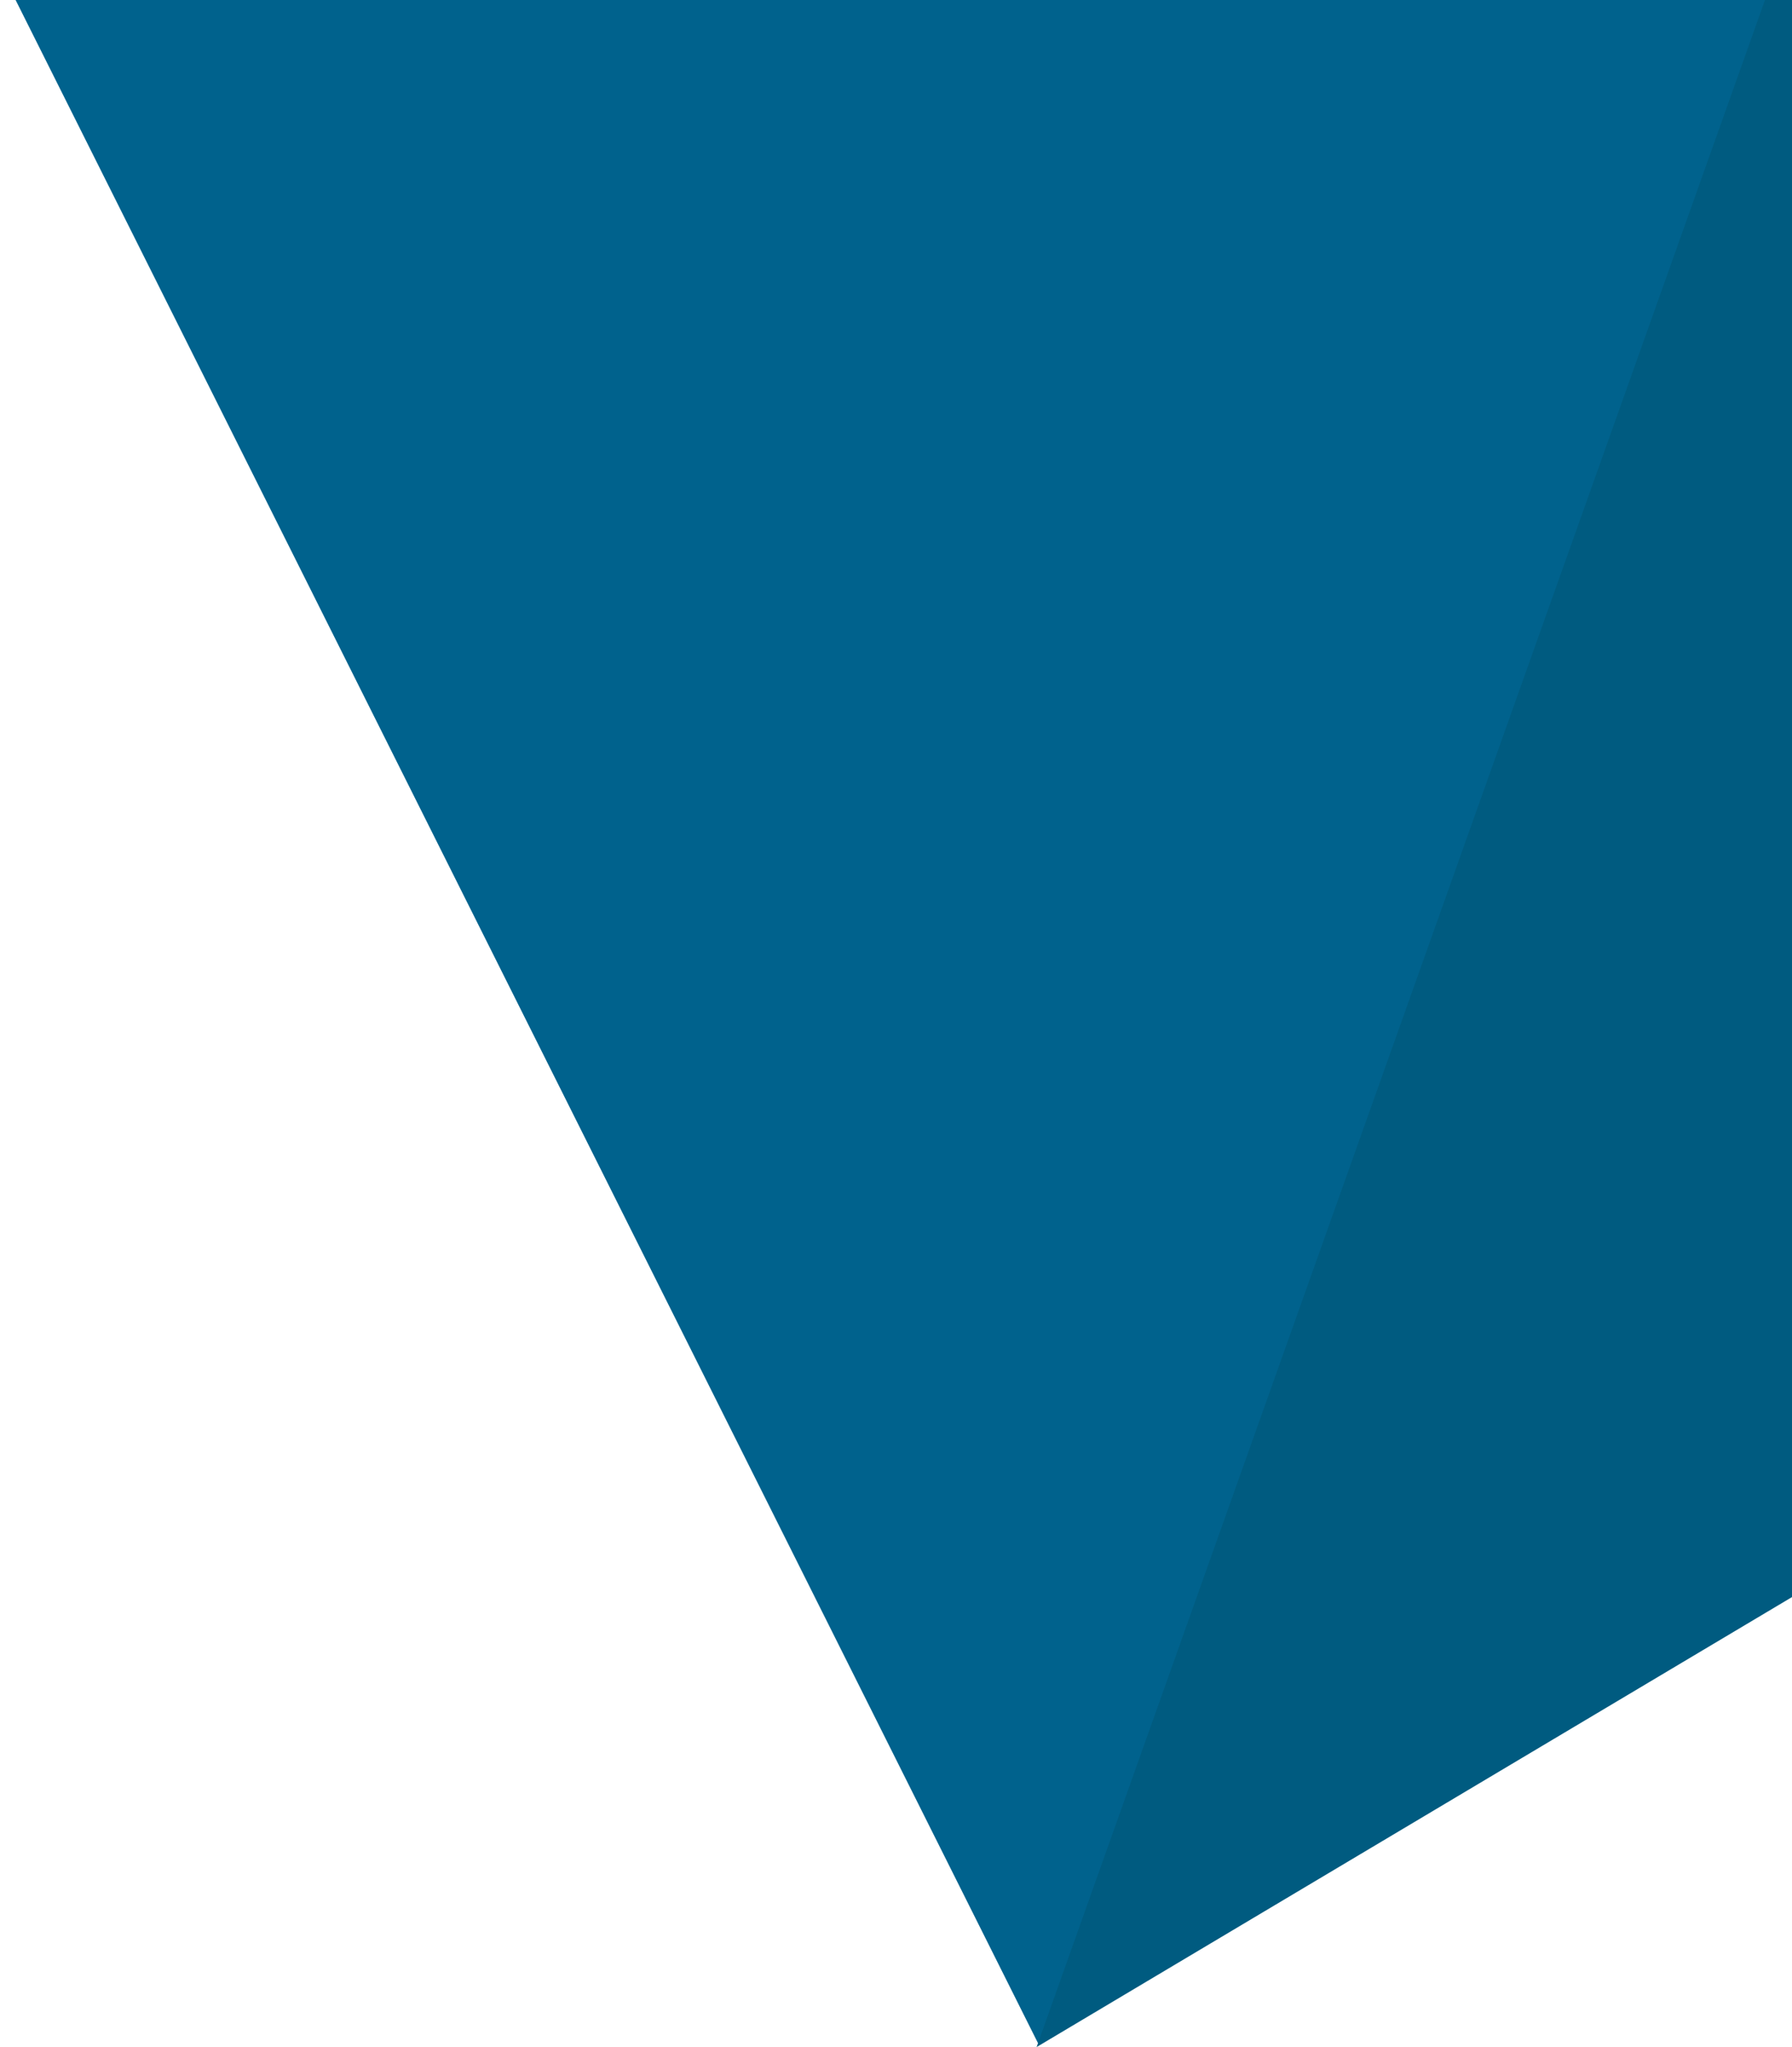
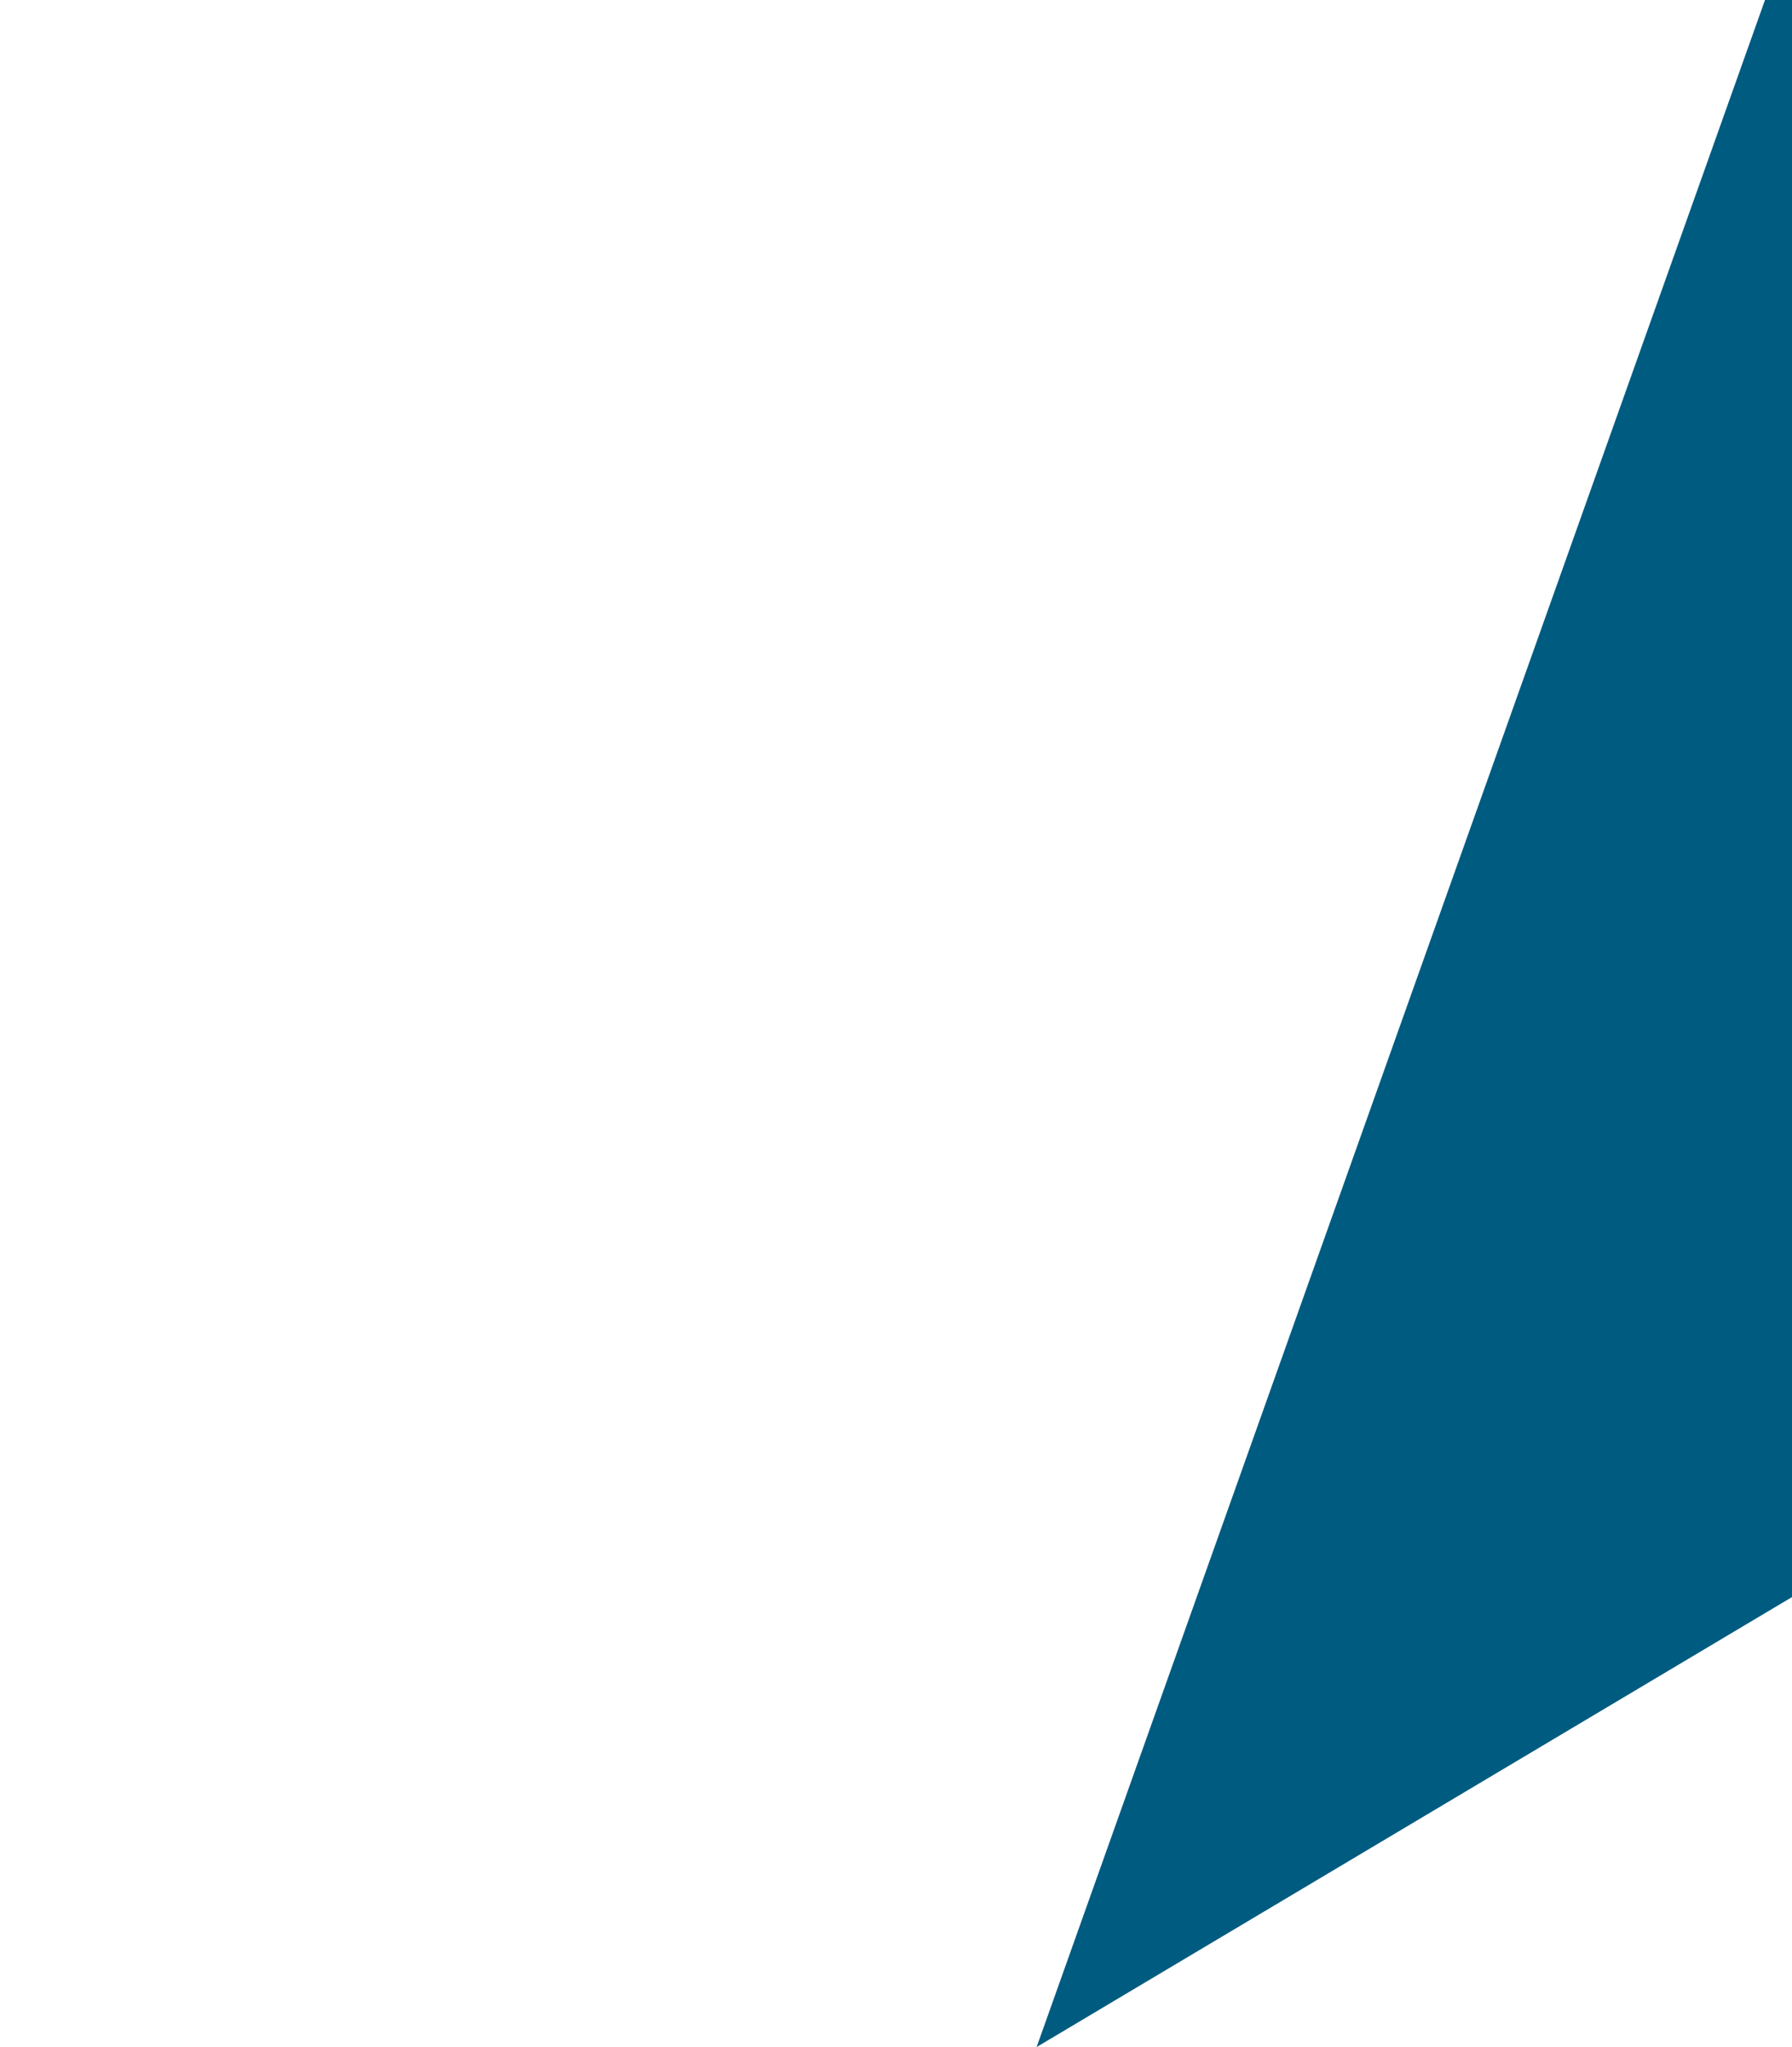
<svg xmlns="http://www.w3.org/2000/svg" width="345" height="394" viewBox="0 0 345 394" fill="none">
-   <path d="M342.612 -6H0L200 393.572L342.612 -6Z" fill="#00628D" />
  <path d="M352.612 -36L199.571 394L351.177 303.713L352.612 -36Z" fill="#005B80" />
</svg>